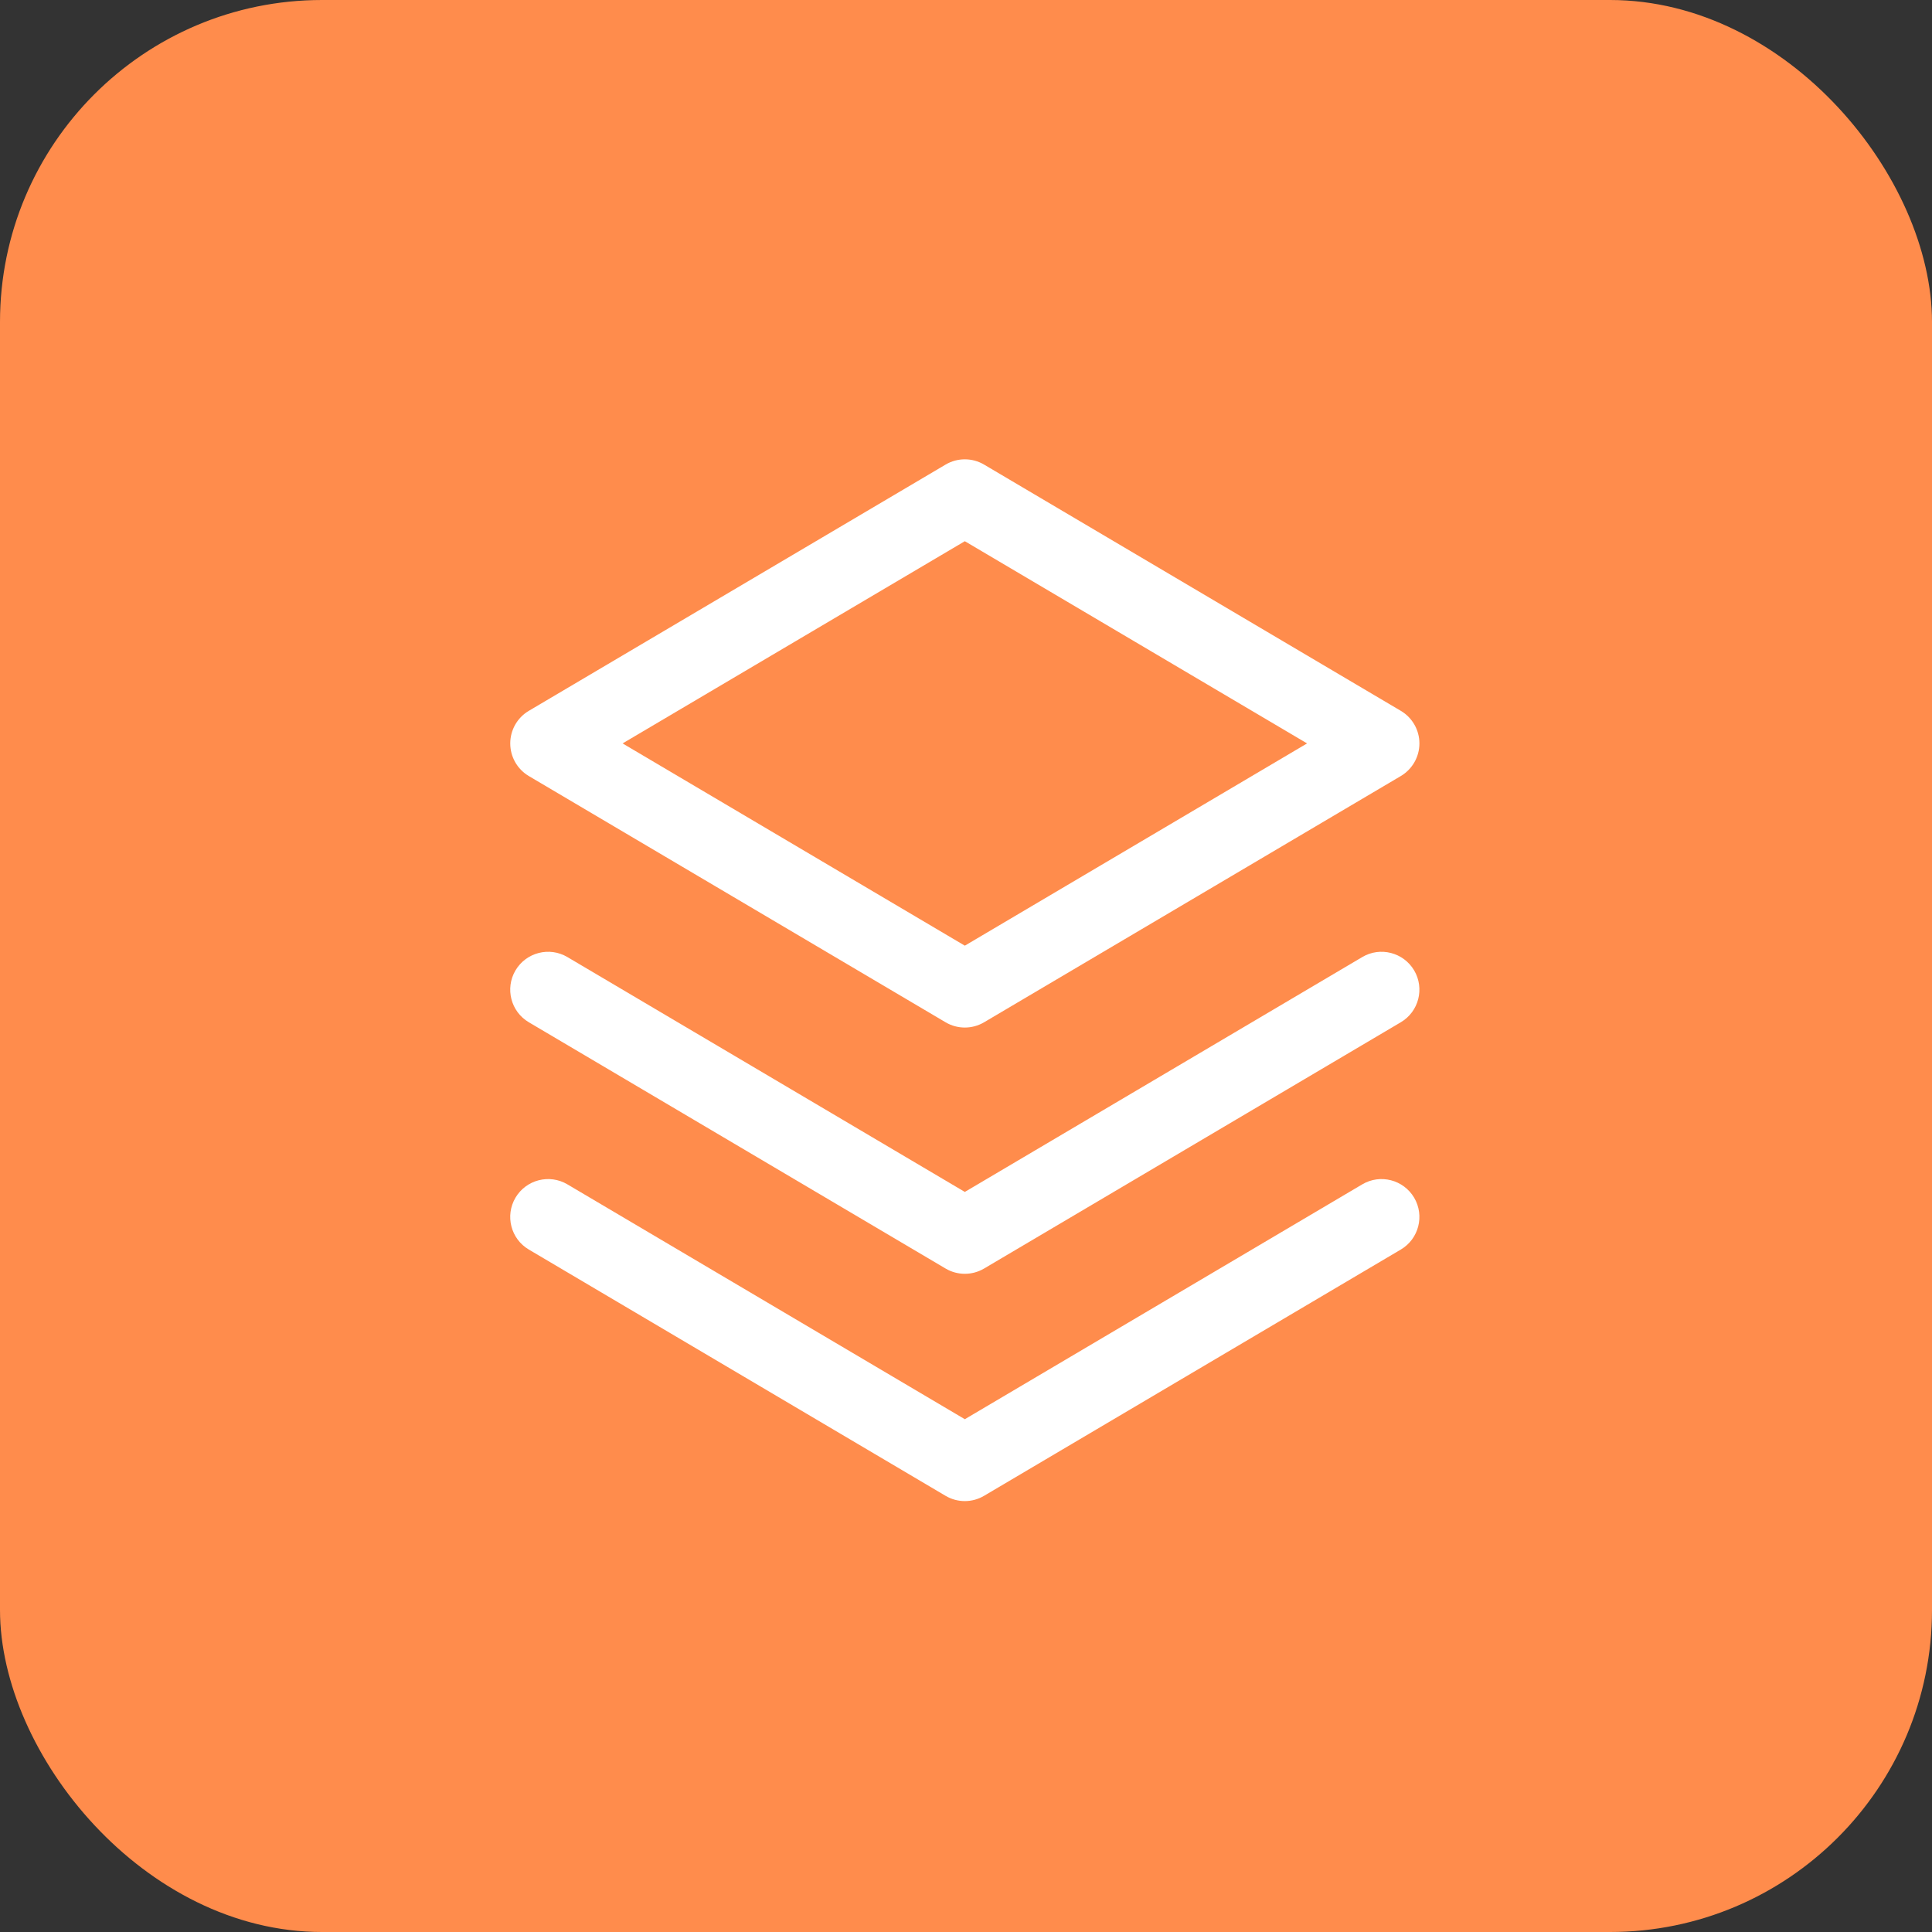
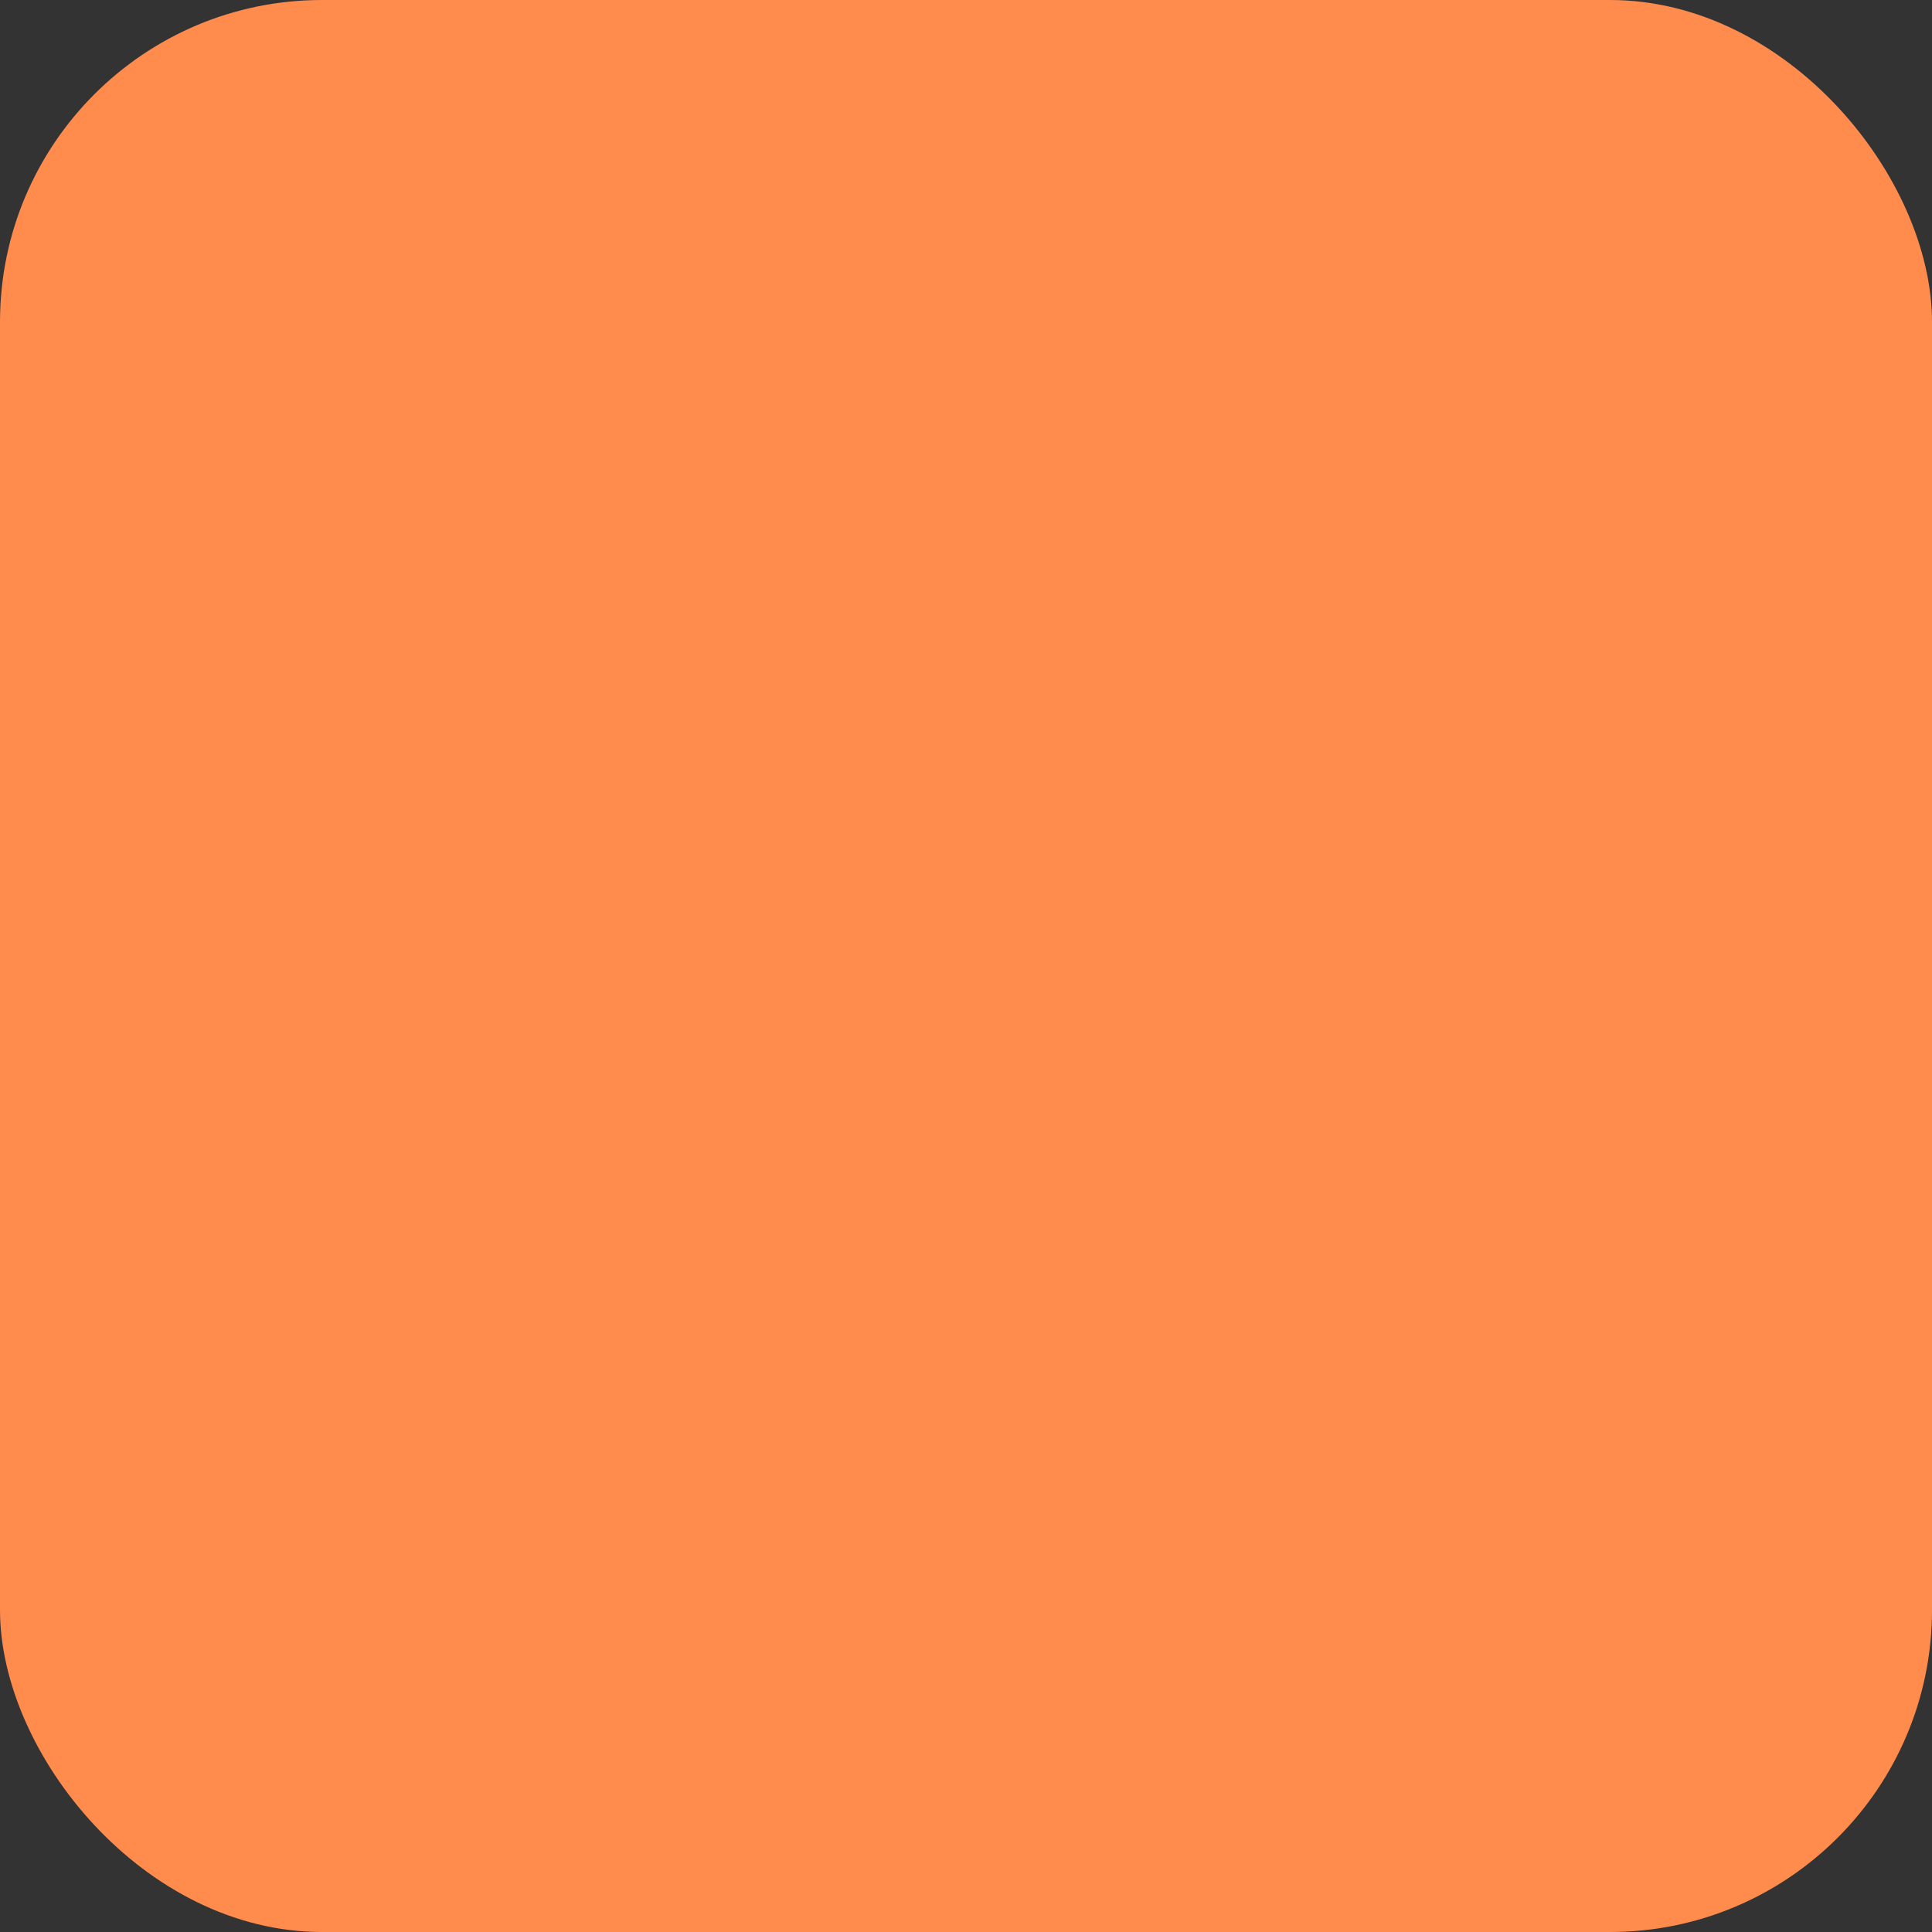
<svg xmlns="http://www.w3.org/2000/svg" width="48" height="48" viewBox="0 0 48 48" fill="none">
  <rect x="0" y="0" width="48" height="48" fill="#333333" stroke="none" />
  <rect width="48" height="48" rx="8" fill="#FF8C4C" />
-   <path fill-rule="evenodd" clip-rule="evenodd" d="M24.45 11.543C24.154 11.368 23.787 11.368 23.492 11.543L13.139 17.66C12.852 17.829 12.677 18.138 12.677 18.47C12.677 18.803 12.852 19.111 13.139 19.281L23.492 25.398C23.787 25.573 24.154 25.573 24.45 25.398L34.802 19.281C35.089 19.111 35.265 18.803 35.265 18.47C35.265 18.138 35.089 17.829 34.802 17.66L24.45 11.543ZM23.971 23.495L15.468 18.47L23.971 13.446L32.474 18.47L23.971 23.495ZM12.807 24.109C13.072 23.662 13.649 23.513 14.097 23.778L23.971 29.613L33.845 23.778C34.292 23.513 34.869 23.662 35.134 24.109C35.398 24.557 35.25 25.134 34.802 25.398L24.45 31.516C24.154 31.691 23.787 31.691 23.492 31.516L13.139 25.398C12.691 25.134 12.543 24.557 12.807 24.109ZM12.807 29.756C13.072 29.309 13.649 29.16 14.097 29.425L23.971 35.26L33.845 29.425C34.292 29.16 34.869 29.309 35.134 29.756C35.398 30.204 35.25 30.781 34.802 31.045L24.449 37.163C24.154 37.338 23.787 37.338 23.492 37.163L13.139 31.045C12.691 30.781 12.543 30.204 12.807 29.756Z" fill="white" />
</svg>